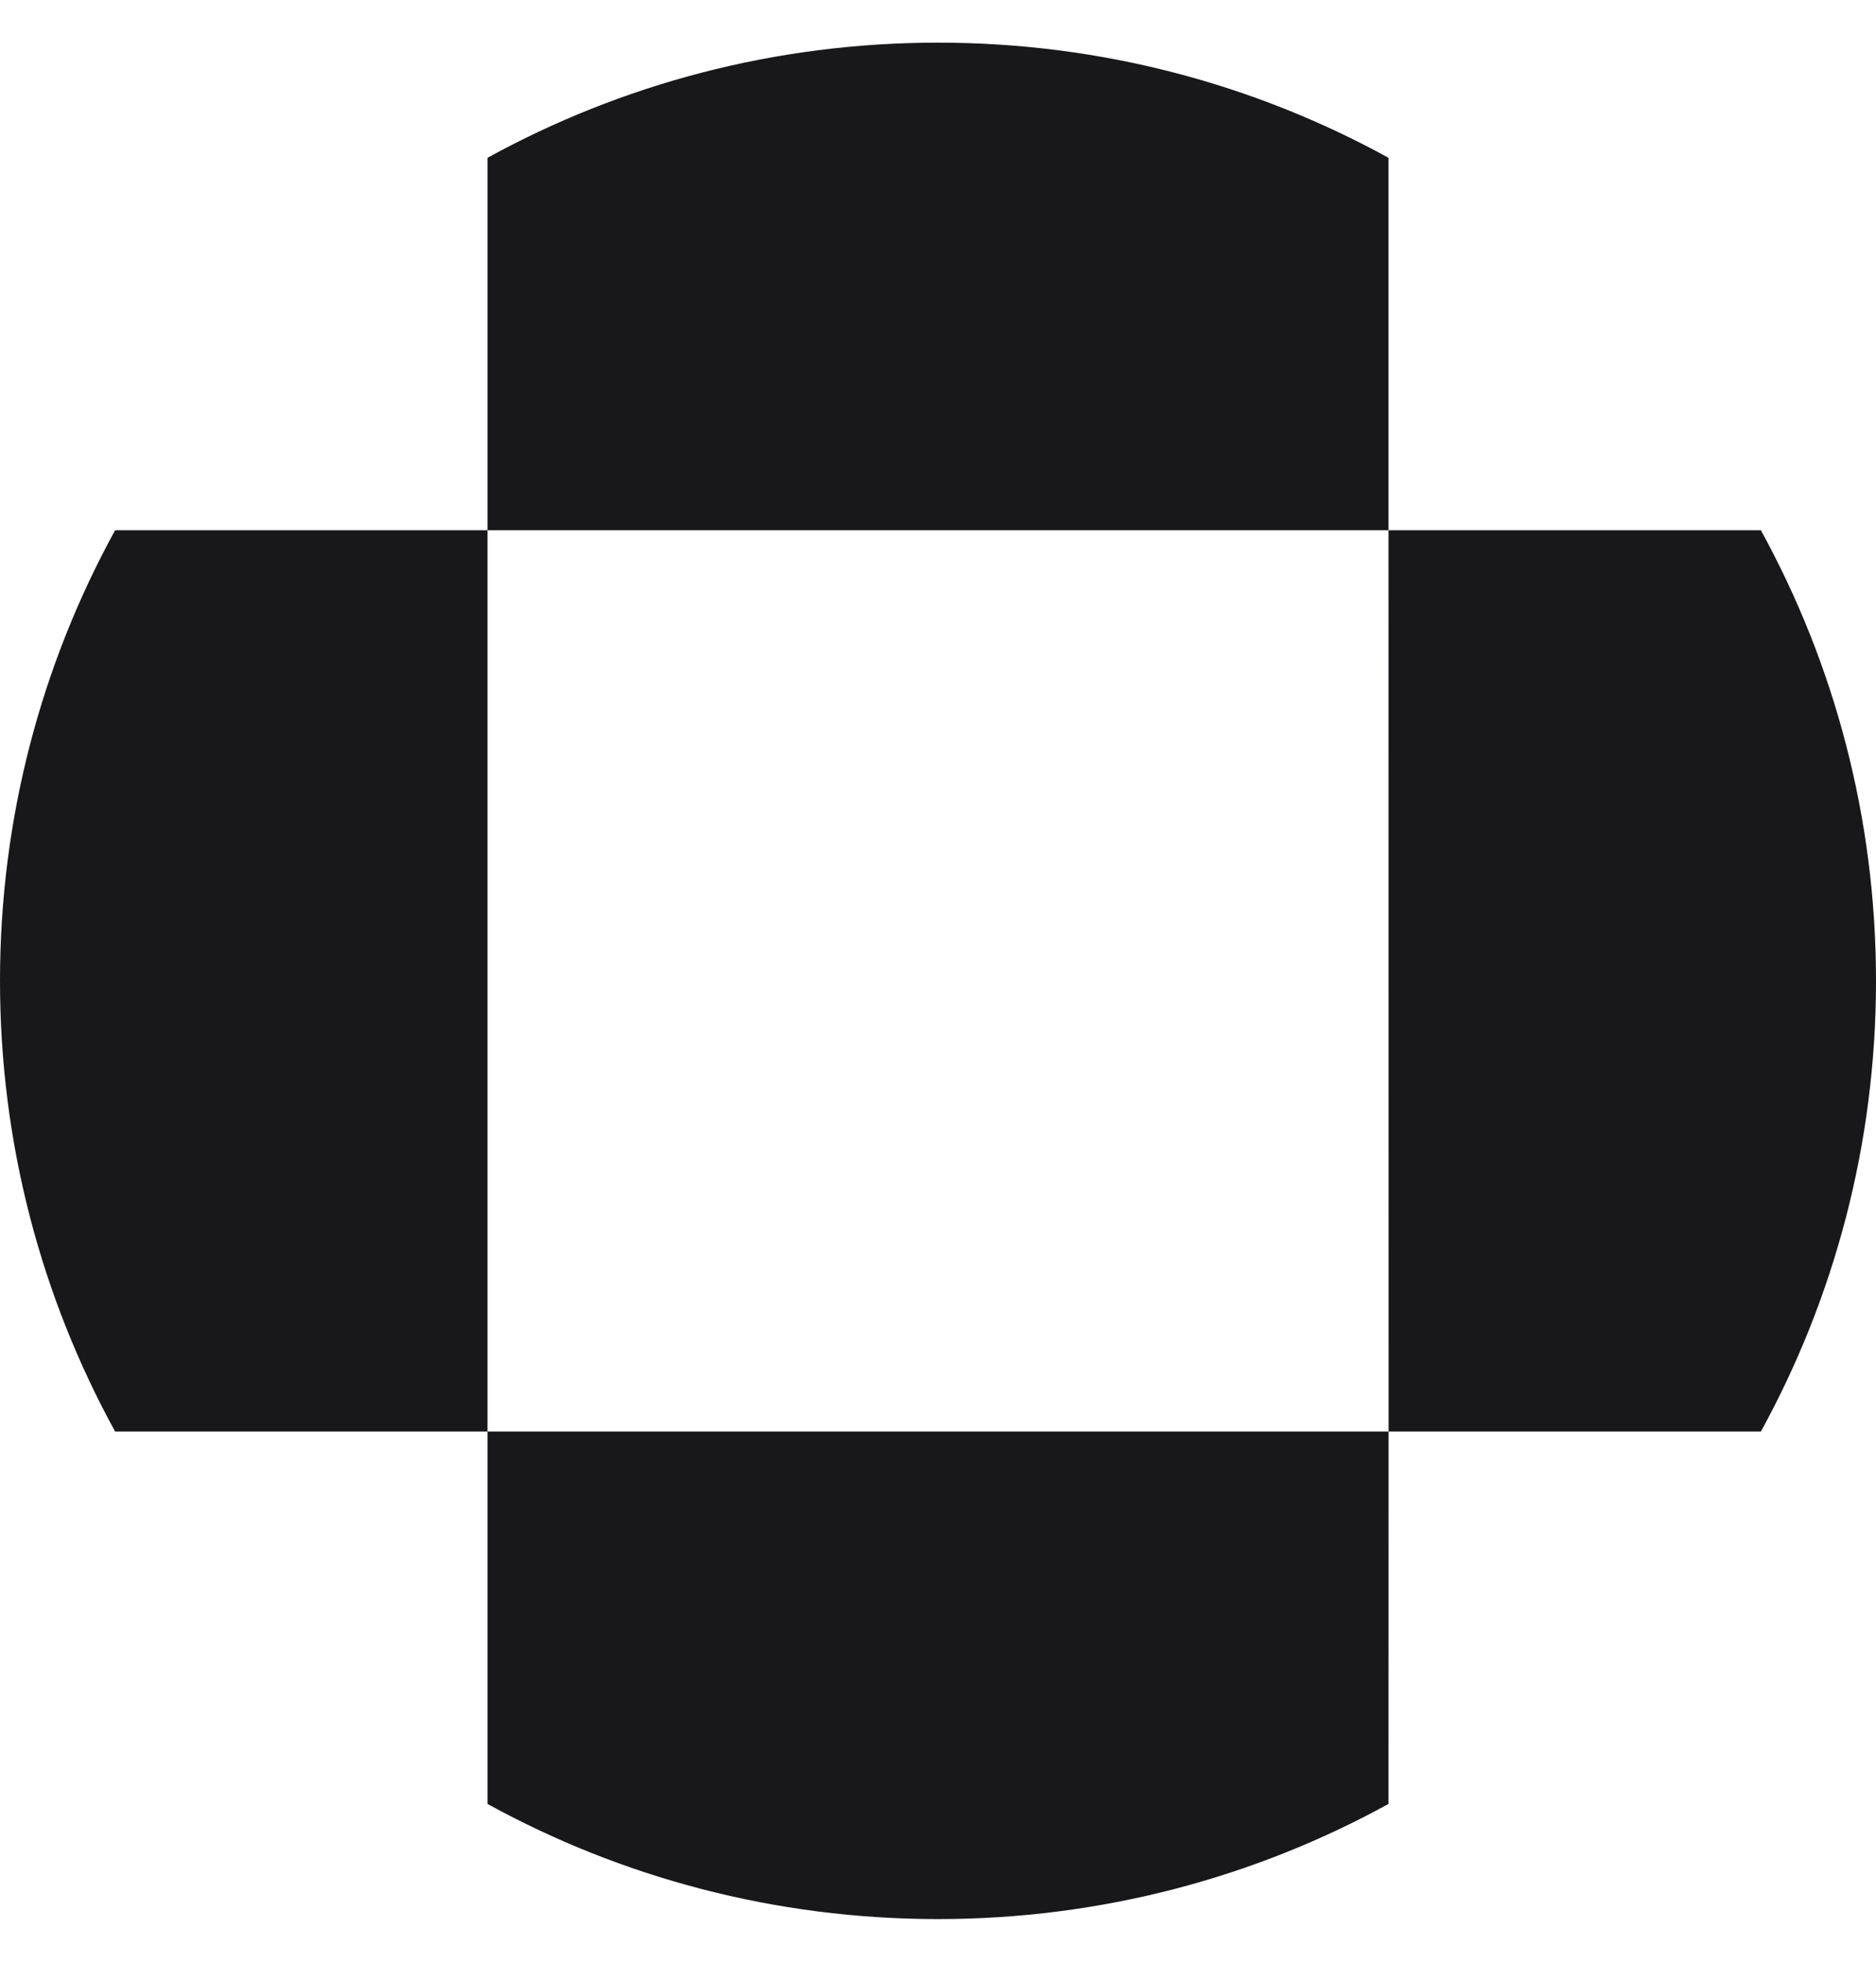
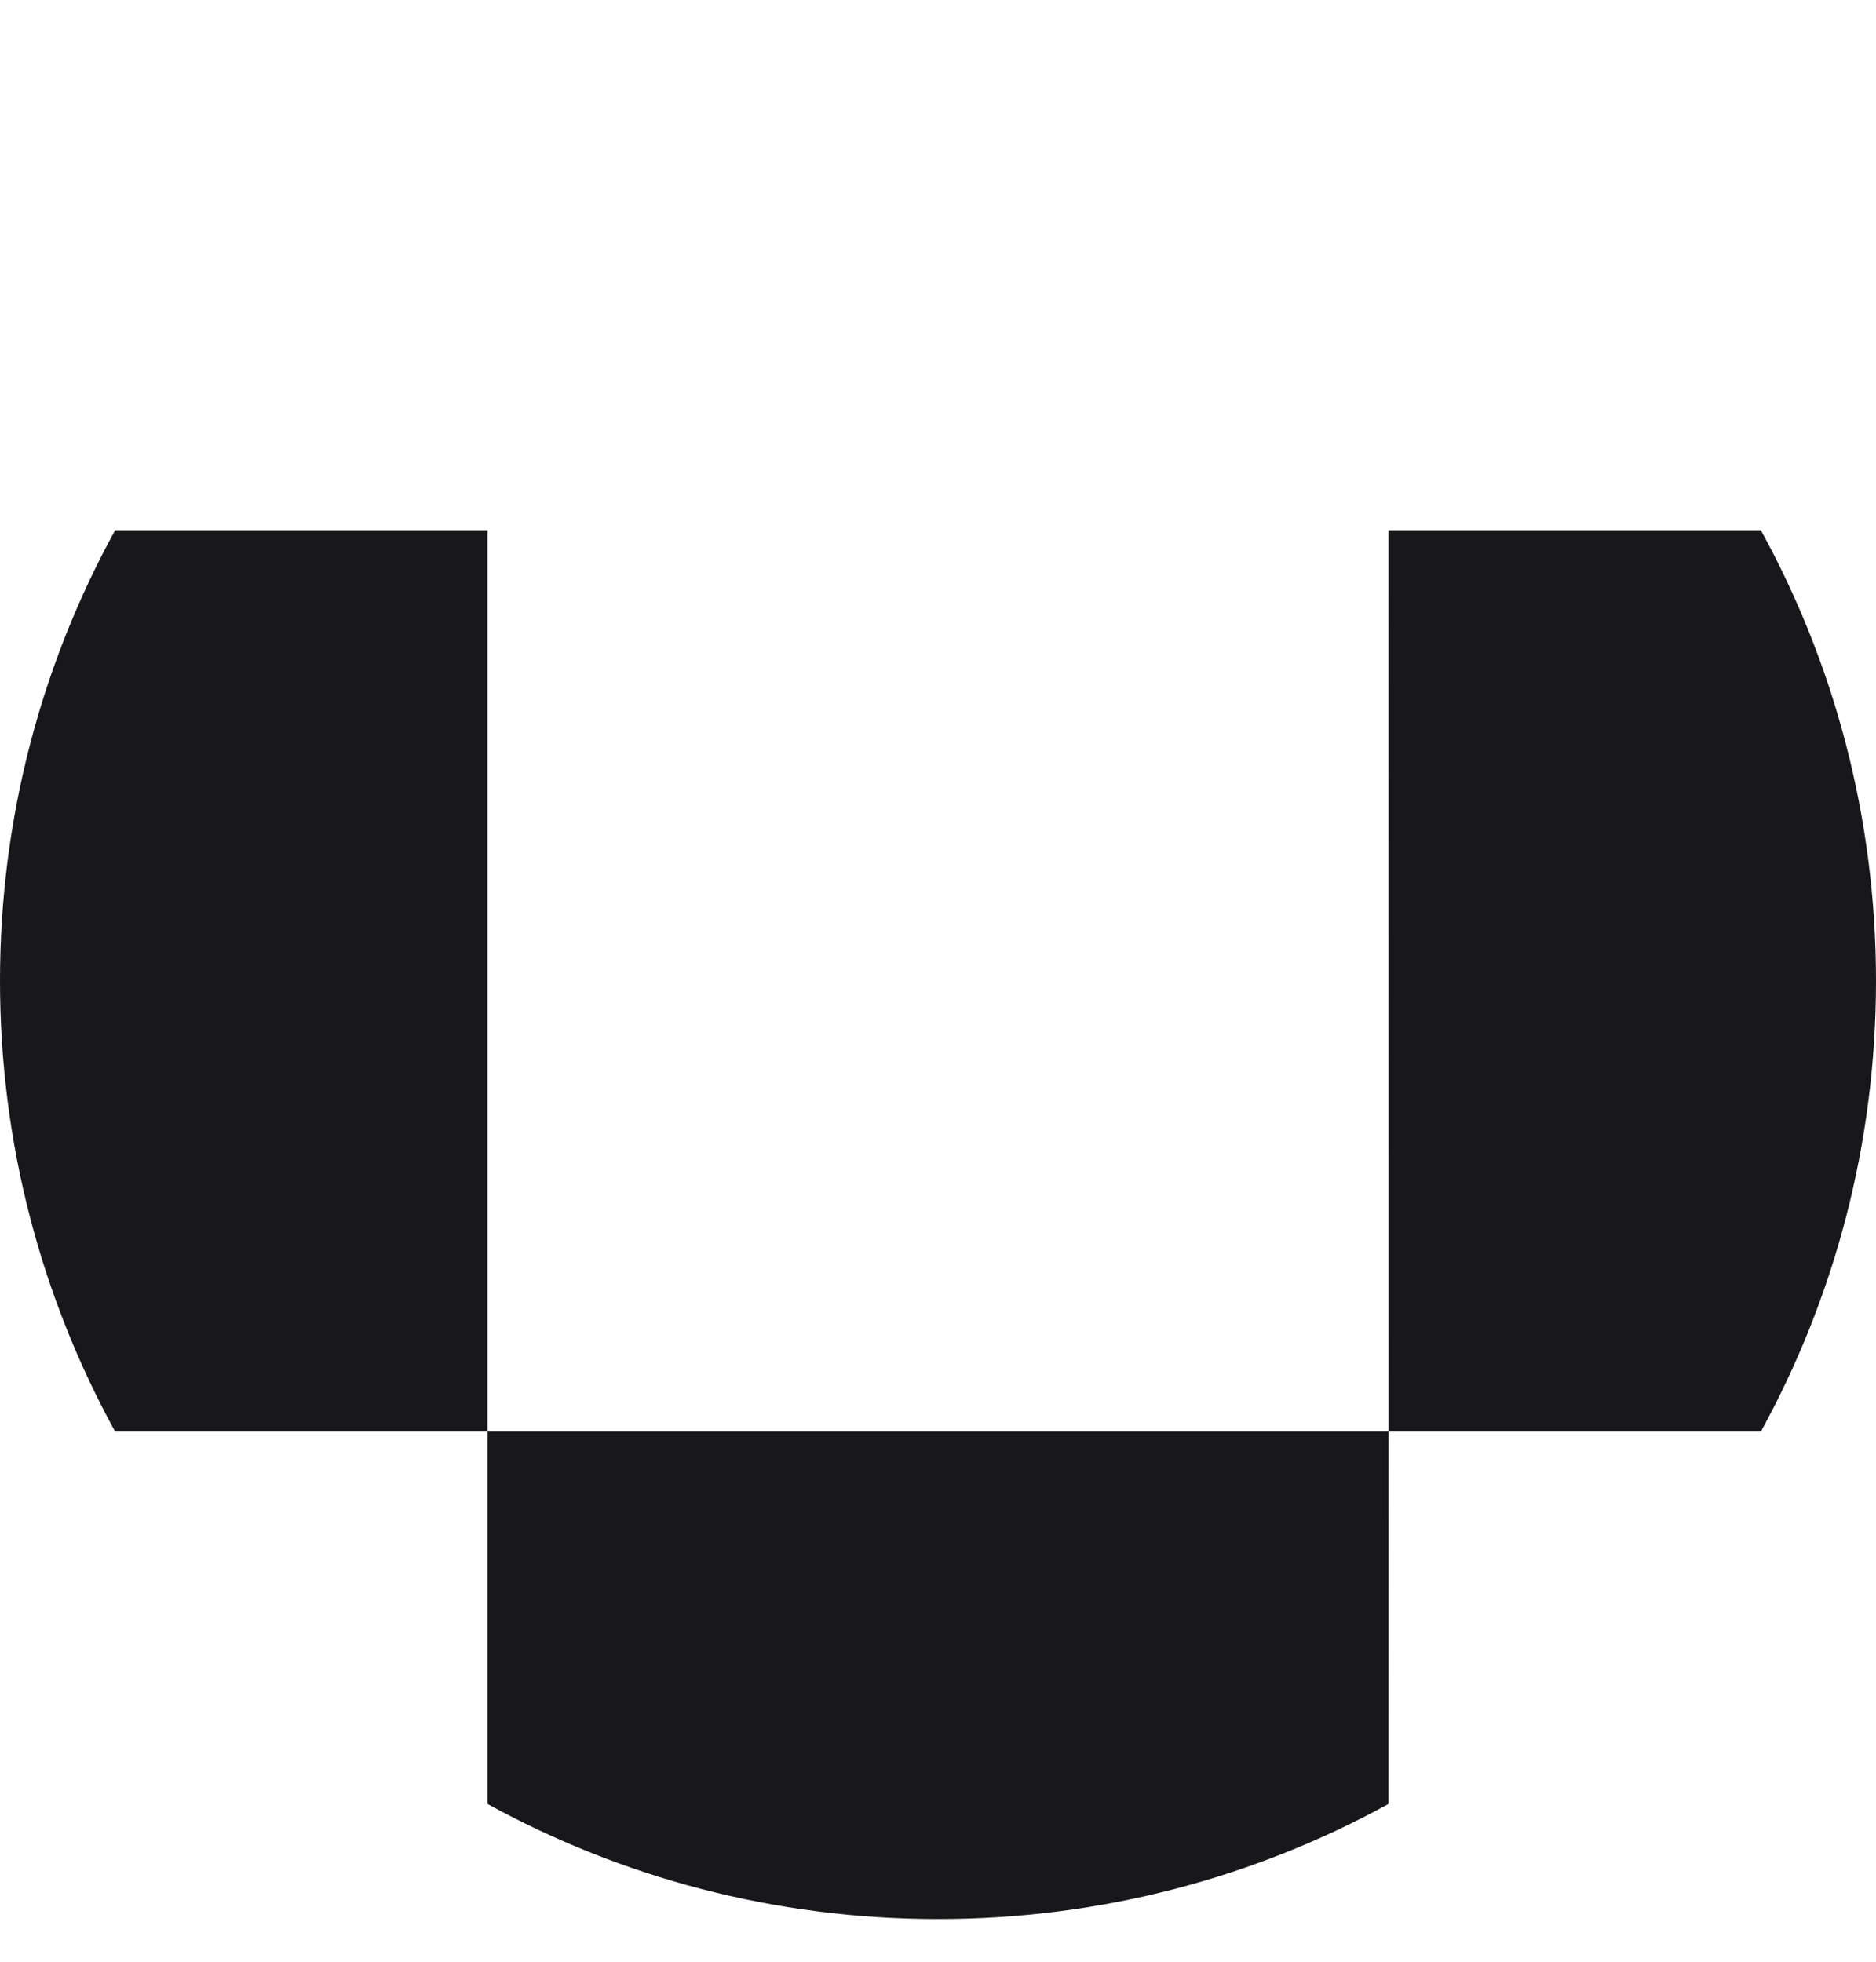
<svg xmlns="http://www.w3.org/2000/svg" width="22" height="23" viewBox="0 0 22 23" fill="none">
  <path fill-rule="evenodd" clip-rule="evenodd" d="M5.717 6.217L5.717 16.784H1.35C0.489 15.215 0 13.415 0 11.5C0 9.585 0.489 7.785 1.35 6.217H5.717ZM20.65 6.217C21.511 7.785 22 9.585 22 11.5C22 13.415 21.511 15.215 20.65 16.784H16.284L16.283 6.217L20.65 6.217ZM16.283 21.15C14.715 22.011 12.915 22.5 11 22.5C9.085 22.5 7.285 22.011 5.717 21.15L5.717 16.784H16.284L16.283 21.15Z" fill="#18181B" />
-   <path d="M16.283 1.85C14.715 0.989 12.915 0.5 11 0.5C9.085 0.5 7.285 0.989 5.717 1.85V6.217L16.283 6.217V1.85Z" fill="#18181B" />
</svg>